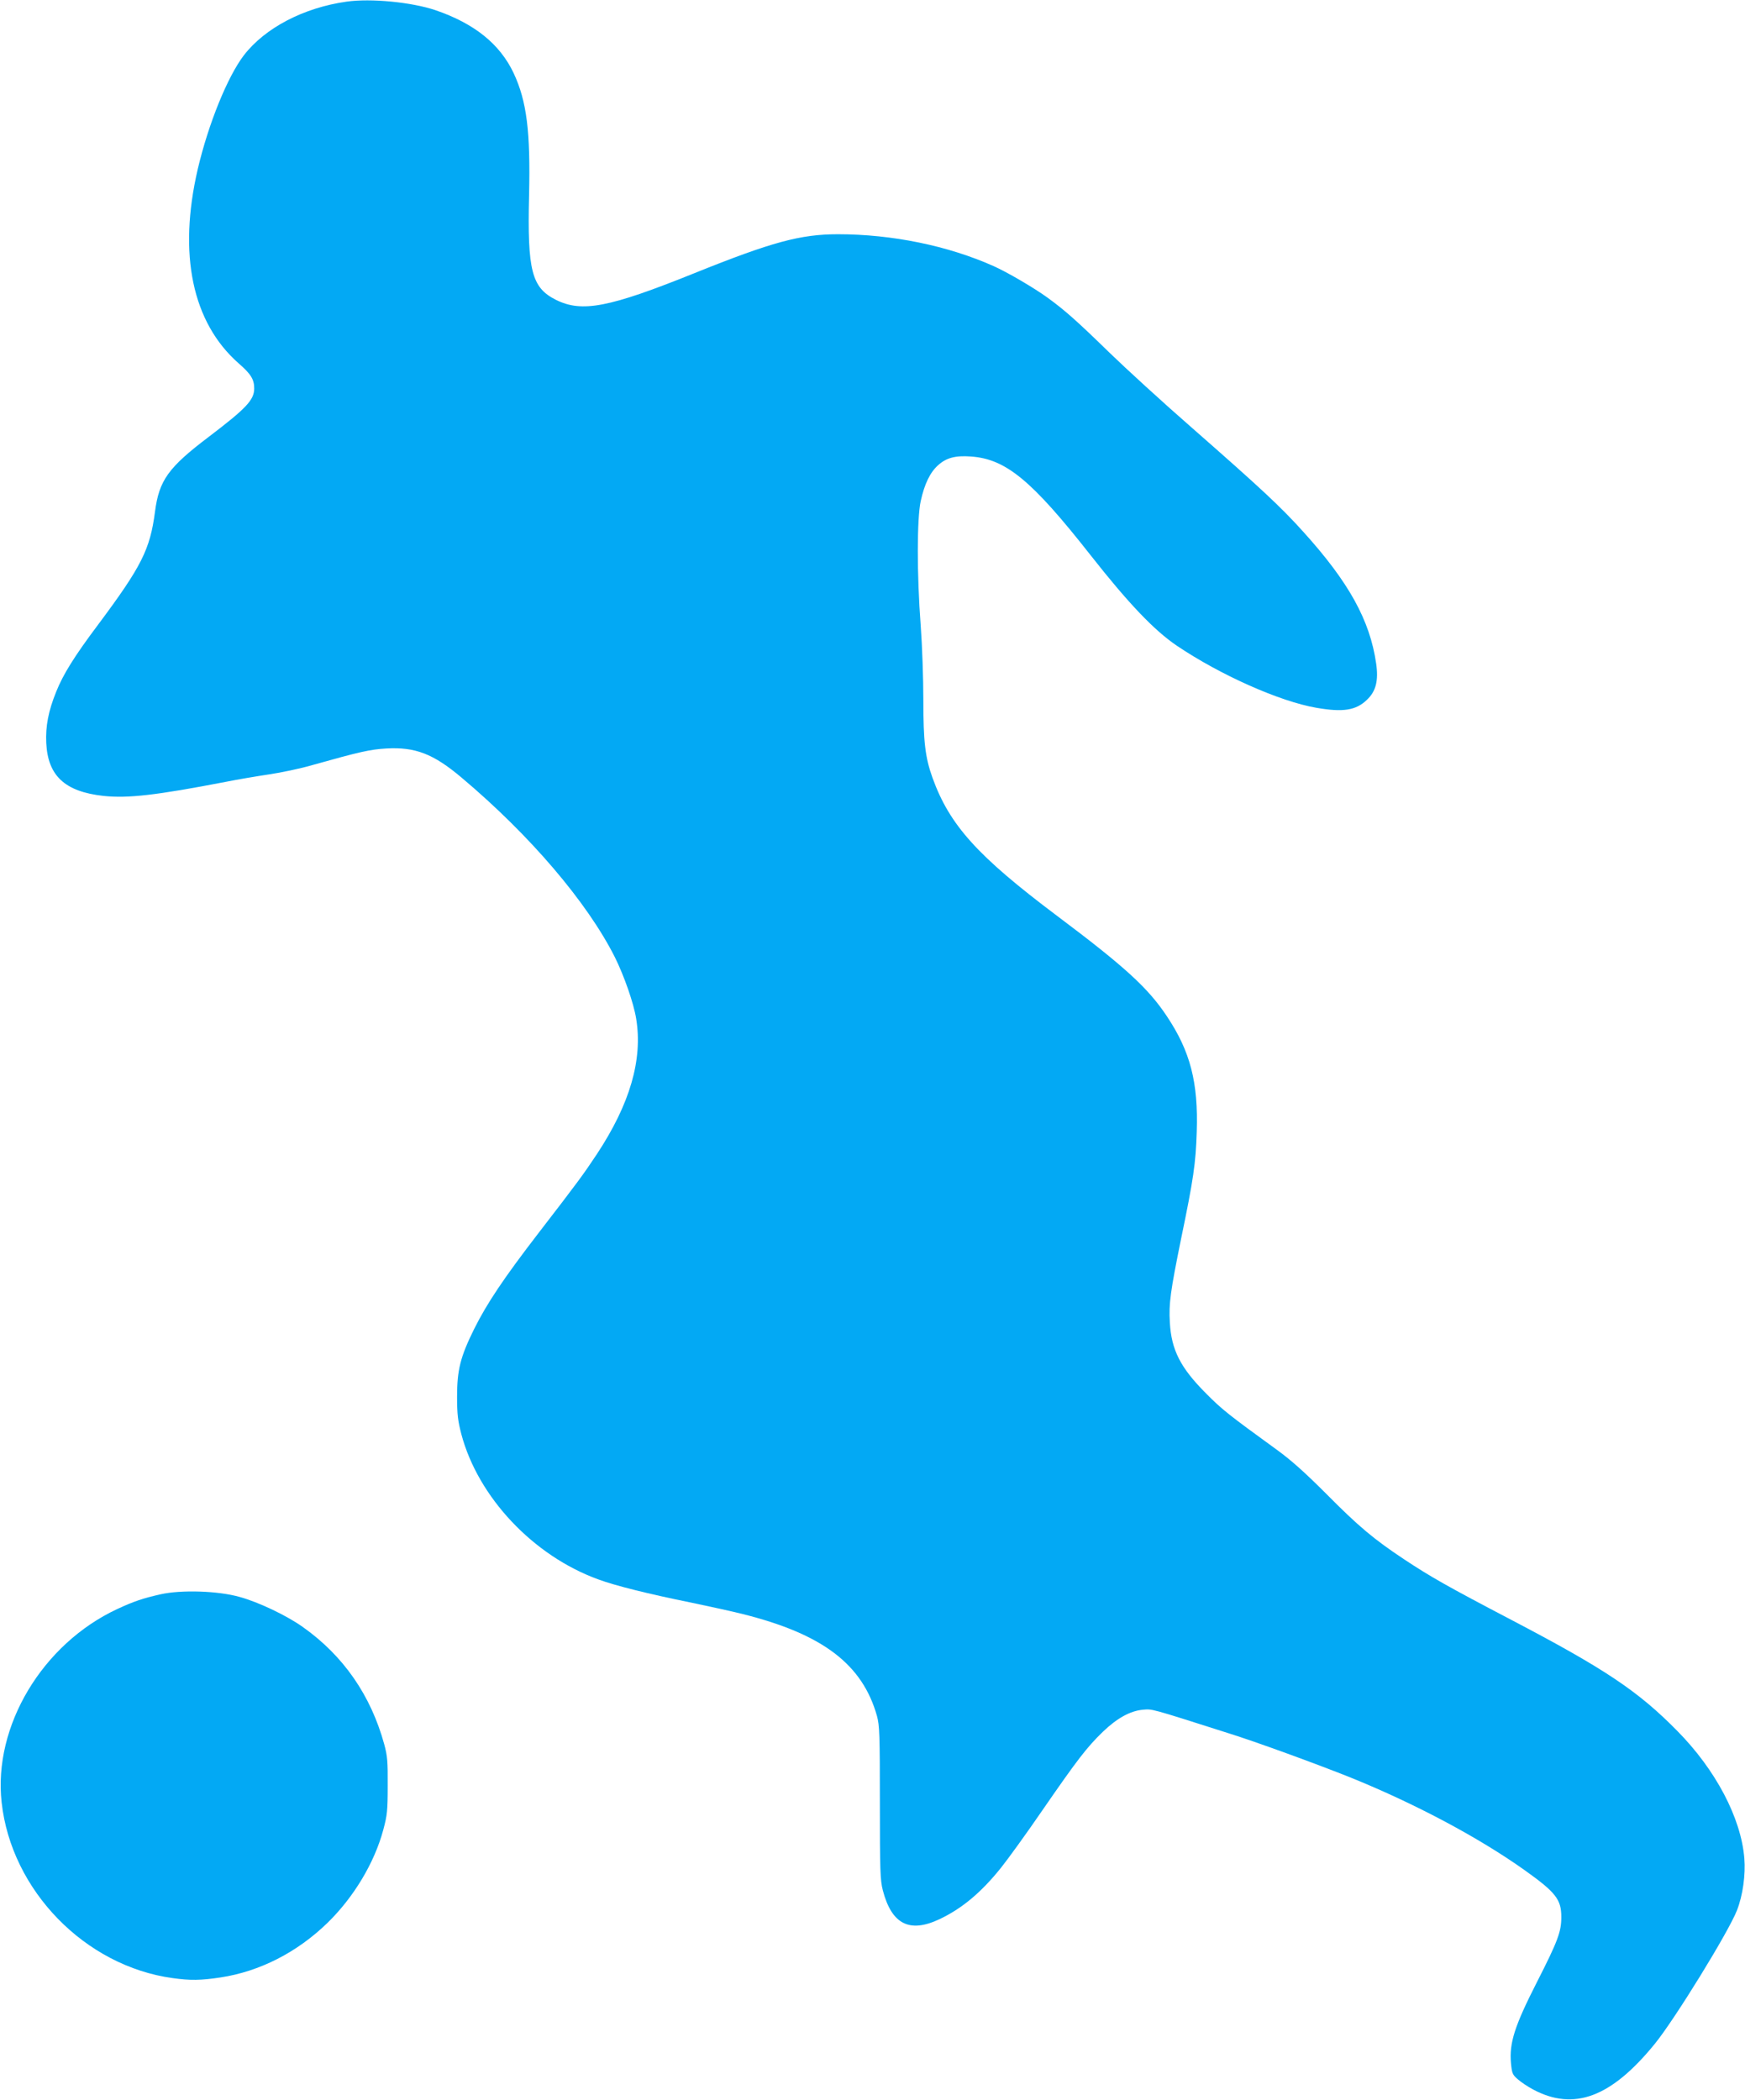
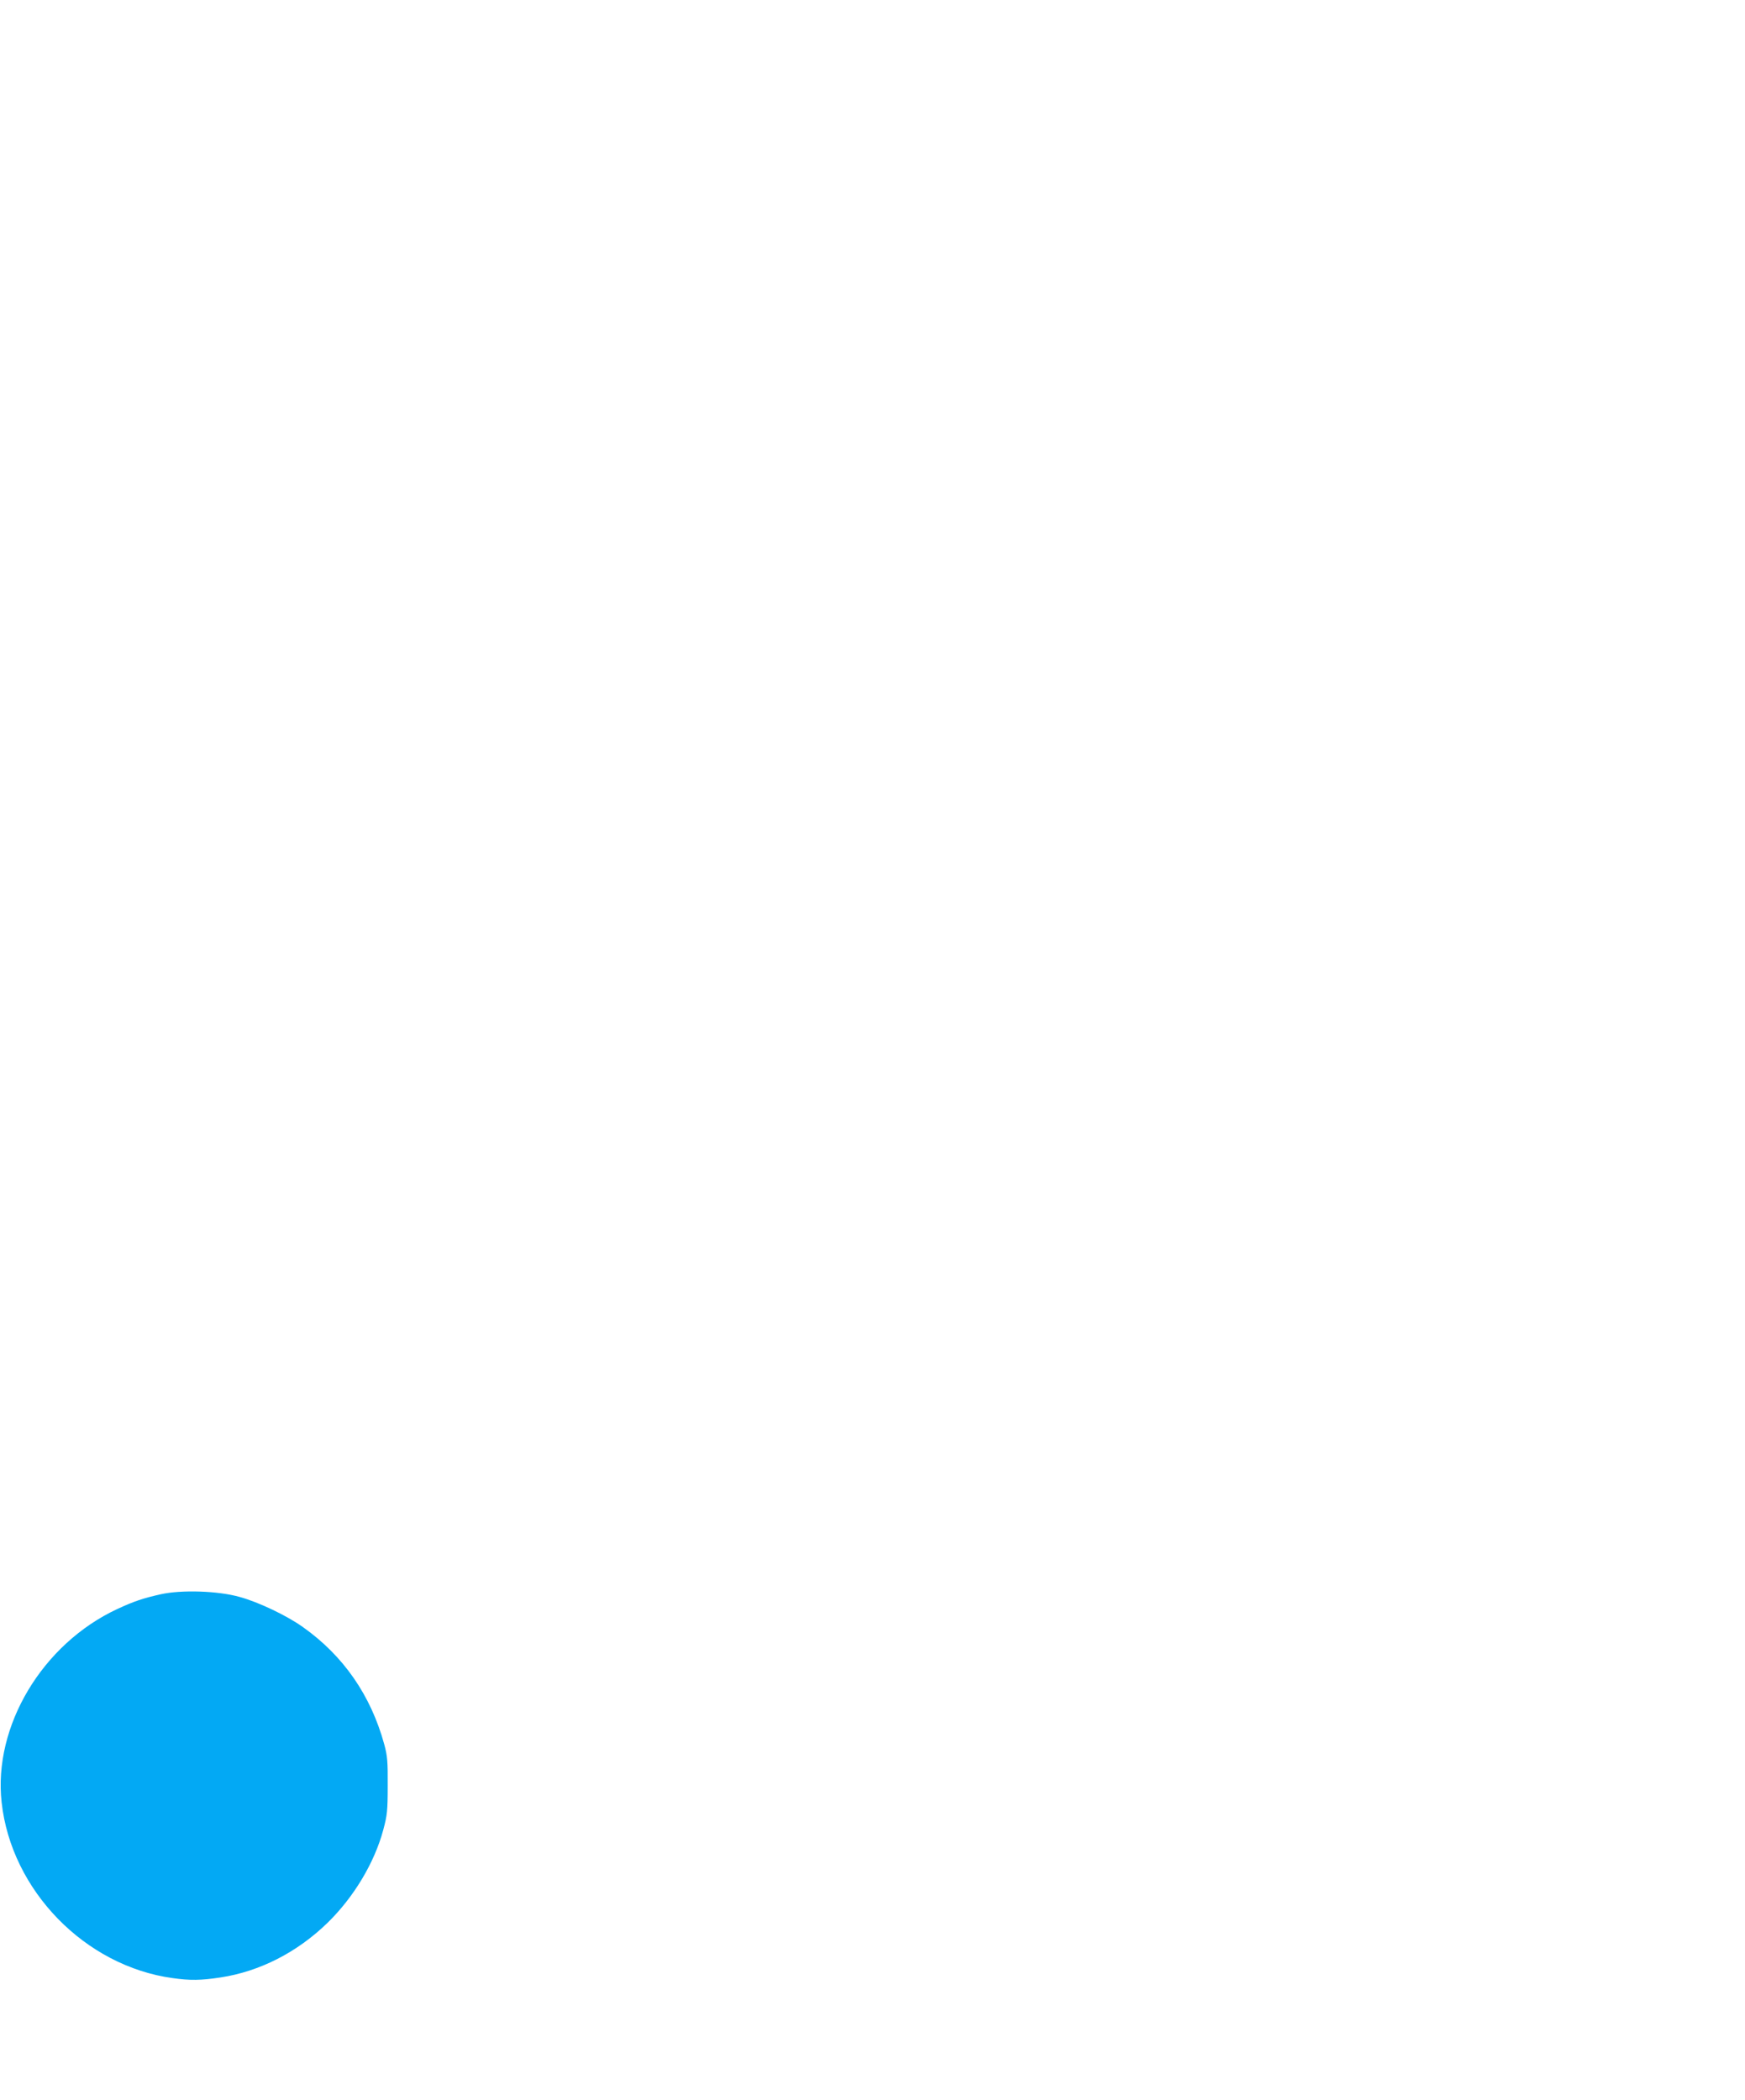
<svg xmlns="http://www.w3.org/2000/svg" version="1.0" width="1064pt" height="1280pt" viewBox="0 0 1064 1280" preserveAspectRatio="xMidYMid meet">
  <g transform="translate(0,1280) scale(0.1,-0.1)" fill="#03a9f4" stroke="none">
-     <path d="M2113 12790 c-262 -37 -497 -160 -626 -327 -100 -131 -216 -417 -281 -693 -121 -520 -34 -936 249 -1185 75 -65 95 -98 95 -153 0 -70 -48 -121 -277 -295 -247 -187 -303 -265 -328 -457 -30 -230 -82 -333 -346 -687 -145 -193 -214 -304 -256 -409 -48 -118 -66 -212 -61 -314 10 -200 114 -296 348 -322 150 -16 323 4 748 86 70 14 188 34 262 45 74 11 194 36 265 57 292 82 351 95 450 101 177 10 287 -32 460 -178 417 -351 765 -759 934 -1094 57 -115 115 -281 130 -375 41 -250 -38 -520 -239 -825 -81 -122 -112 -165 -355 -480 -211 -274 -316 -430 -394 -587 -84 -170 -104 -249 -104 -413 0 -108 5 -147 26 -228 102 -384 438 -741 834 -885 102 -38 306 -89 568 -142 110 -23 252 -54 315 -70 487 -122 728 -306 817 -620 16 -59 18 -110 18 -530 0 -415 2 -472 18 -534 54 -207 163 -262 345 -176 136 64 254 162 375 313 41 51 157 211 257 357 210 304 267 378 364 472 86 83 167 128 244 135 59 5 39 11 522 -143 170 -53 534 -186 742 -269 389 -157 780 -364 1063 -565 191 -136 225 -179 225 -287 0 -89 -21 -146 -149 -397 -136 -267 -169 -370 -158 -494 6 -61 9 -70 42 -98 19 -17 61 -45 93 -62 249 -133 476 -48 741 277 121 148 451 684 502 815 36 92 53 217 45 317 -20 246 -174 539 -409 777 -239 243 -441 378 -1014 678 -384 201 -490 261 -653 369 -182 121 -274 197 -475 400 -130 130 -215 206 -304 270 -288 209 -331 243 -426 339 -157 157 -213 266 -222 435 -7 113 4 191 68 506 76 366 90 462 96 655 10 301 -39 491 -183 706 -113 170 -253 299 -669 611 -486 365 -655 553 -759 841 -45 125 -56 221 -56 477 0 127 -7 330 -16 451 -24 312 -23 655 0 759 23 105 57 175 106 219 50 45 105 60 200 53 213 -15 370 -144 730 -602 232 -295 388 -458 525 -551 264 -178 626 -340 852 -379 162 -28 241 -16 308 49 55 52 71 117 56 221 -38 264 -167 497 -446 805 -136 151 -261 267 -675 630 -179 156 -406 364 -505 460 -196 191 -272 259 -380 337 -80 58 -244 154 -325 190 -279 125 -621 195 -950 195 -229 0 -403 -47 -875 -237 -521 -210 -687 -242 -845 -163 -148 74 -175 177 -164 638 9 388 -14 573 -94 744 -84 178 -240 303 -477 384 -146 49 -393 73 -542 52z" />
    <path d="M980 3081 c-107 -24 -164 -43 -265 -90 -457 -213 -757 -714 -705 -1179 59 -537 509 -998 1043 -1071 106 -15 173 -14 291 4 239 36 468 153 653 333 159 155 286 365 340 567 24 89 27 118 27 270 1 146 -2 181 -21 251 -82 299 -249 540 -496 715 -98 70 -272 153 -387 184 -131 37 -354 44 -480 16z" />
  </g>
</svg>